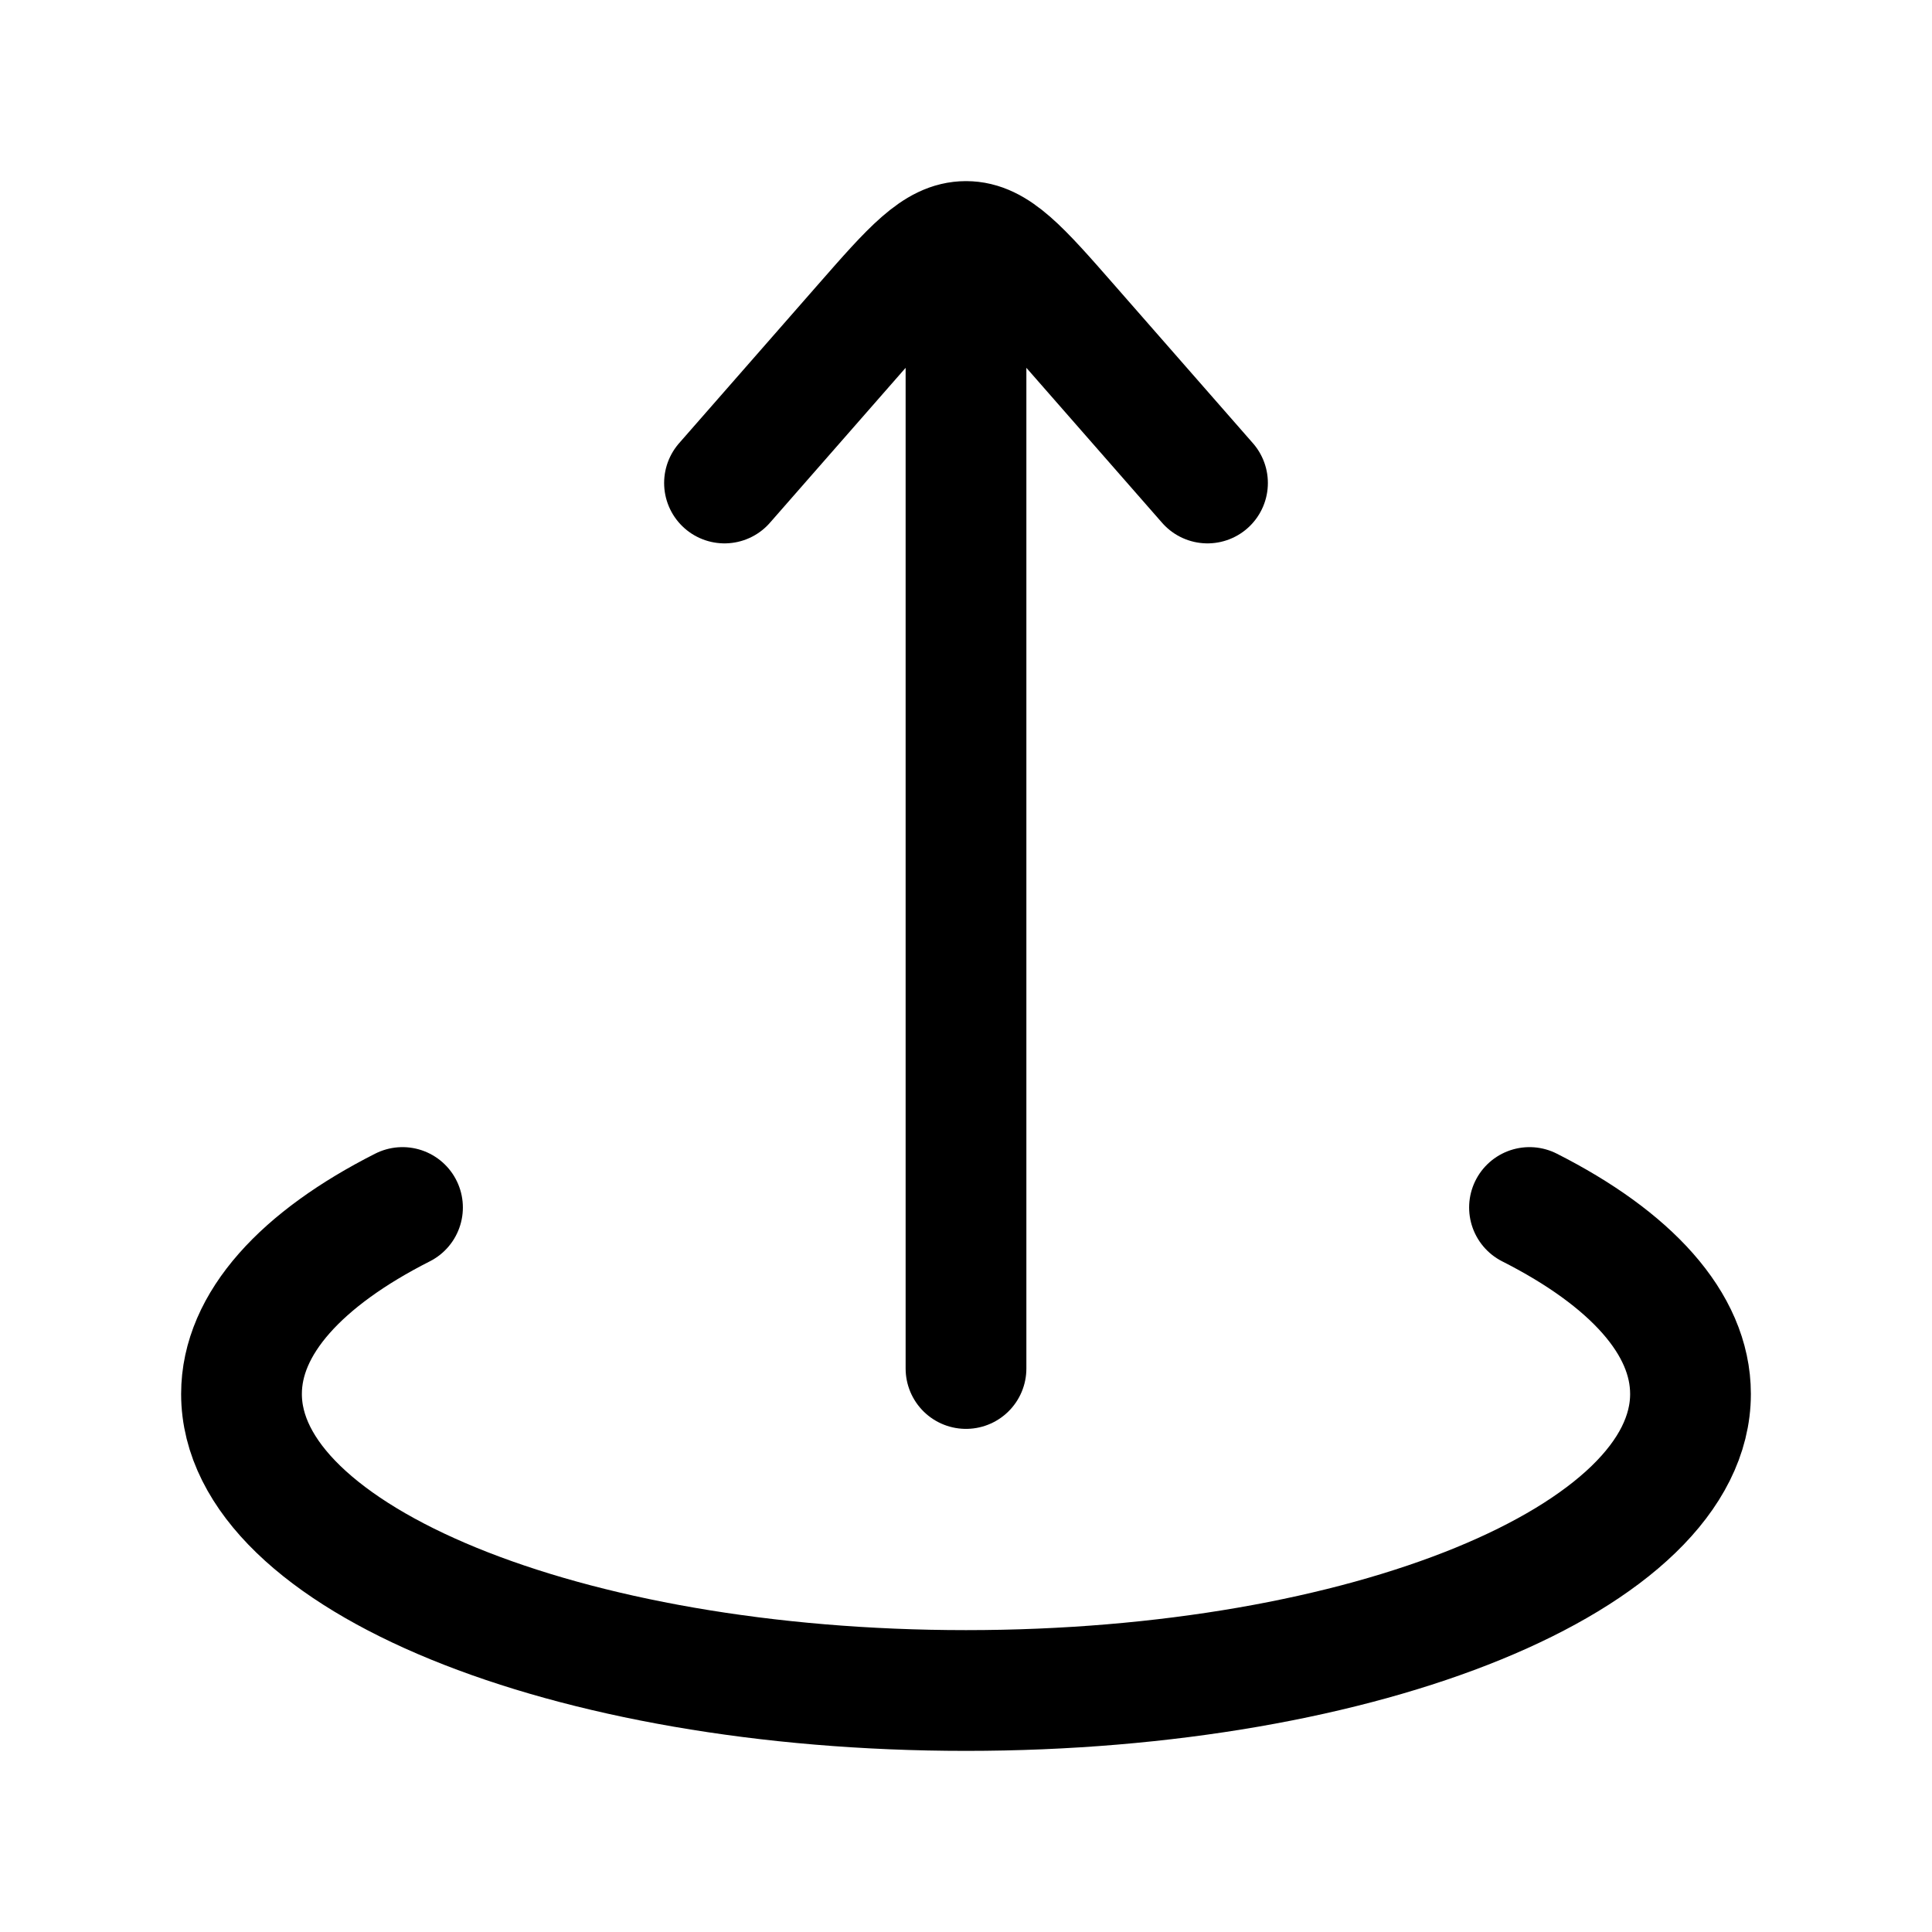
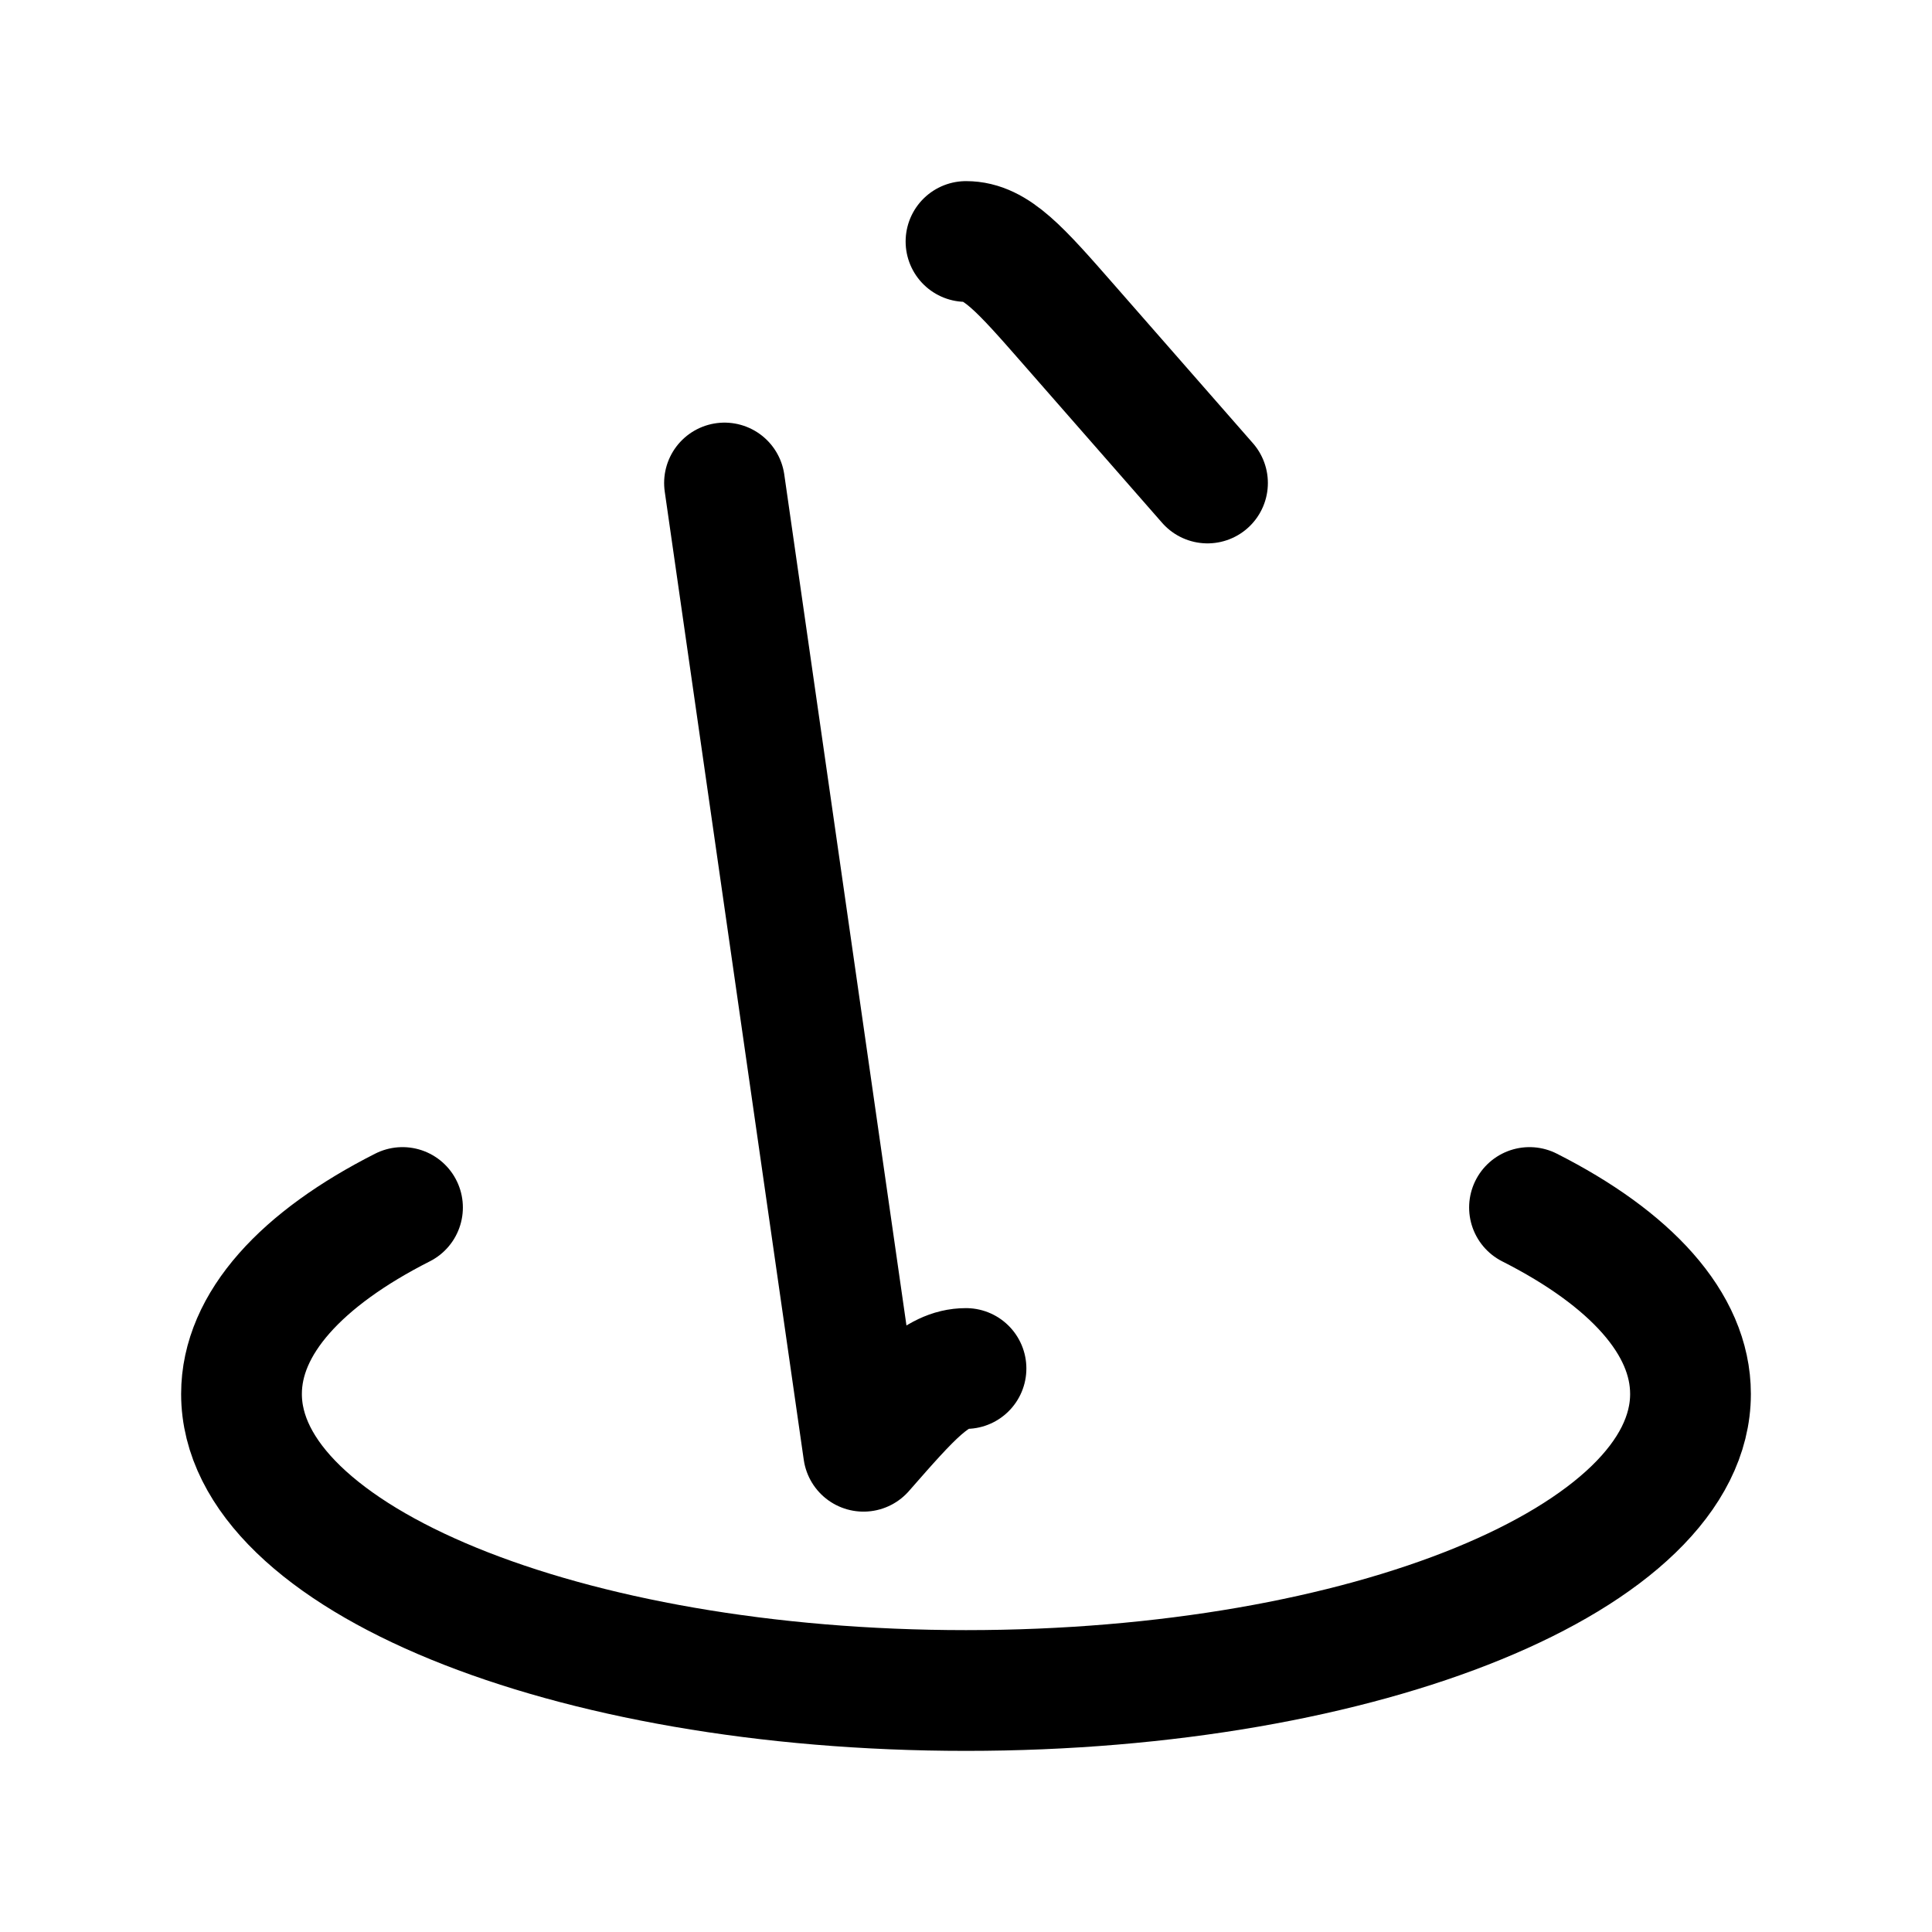
<svg xmlns="http://www.w3.org/2000/svg" width="200" height="200" viewBox="0 0 24 24">
-   <path fill="none" stroke="currentColor" stroke-linecap="round" stroke-linejoin="round" stroke-width="1.5" d="M12 17V3m0 0c-.373 0-.673.343-1.273 1.028L9 6m3-3c.373 0 .673.343 1.273 1.028L15 6M5 15c-1.25.633-2 1.439-2 2.316C3 19.35 7.03 21 12 21s9-1.65 9-3.684c0-.877-.75-1.683-2-2.316" color="currentColor" />
+   <path fill="none" stroke="currentColor" stroke-linecap="round" stroke-linejoin="round" stroke-width="1.5" d="M12 17m0 0c-.373 0-.673.343-1.273 1.028L9 6m3-3c.373 0 .673.343 1.273 1.028L15 6M5 15c-1.25.633-2 1.439-2 2.316C3 19.35 7.03 21 12 21s9-1.65 9-3.684c0-.877-.75-1.683-2-2.316" color="currentColor" />
</svg>